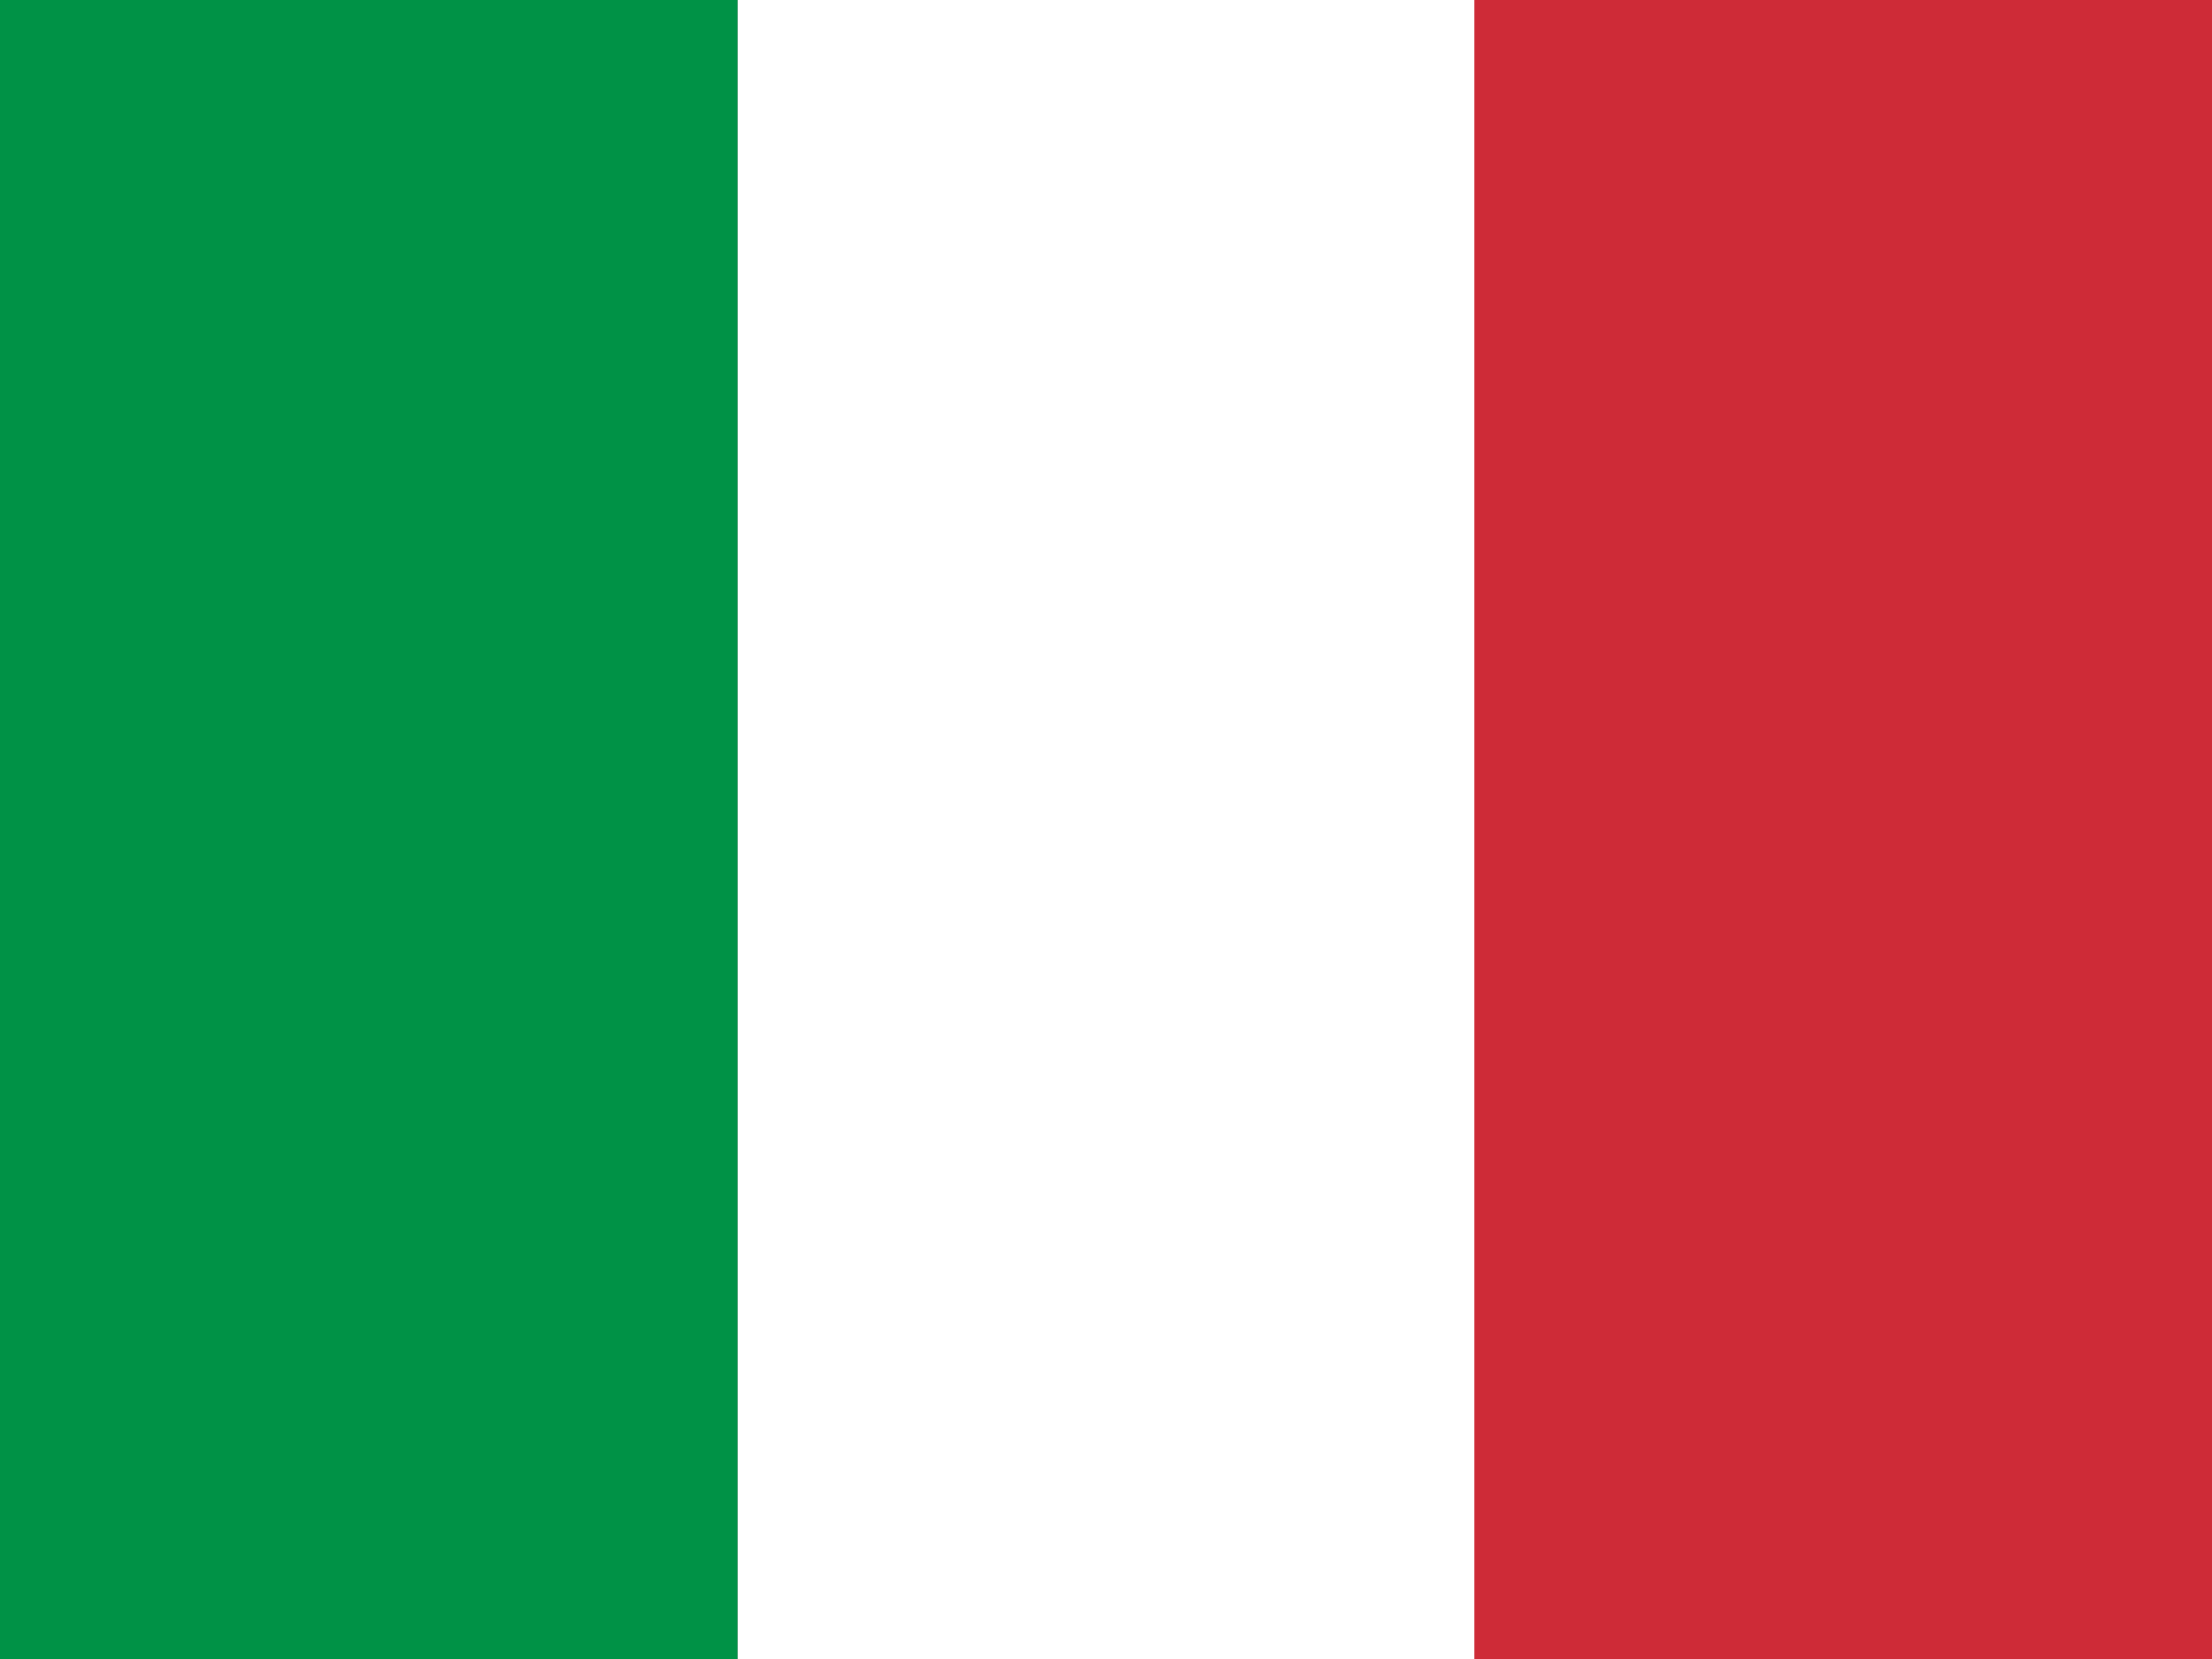
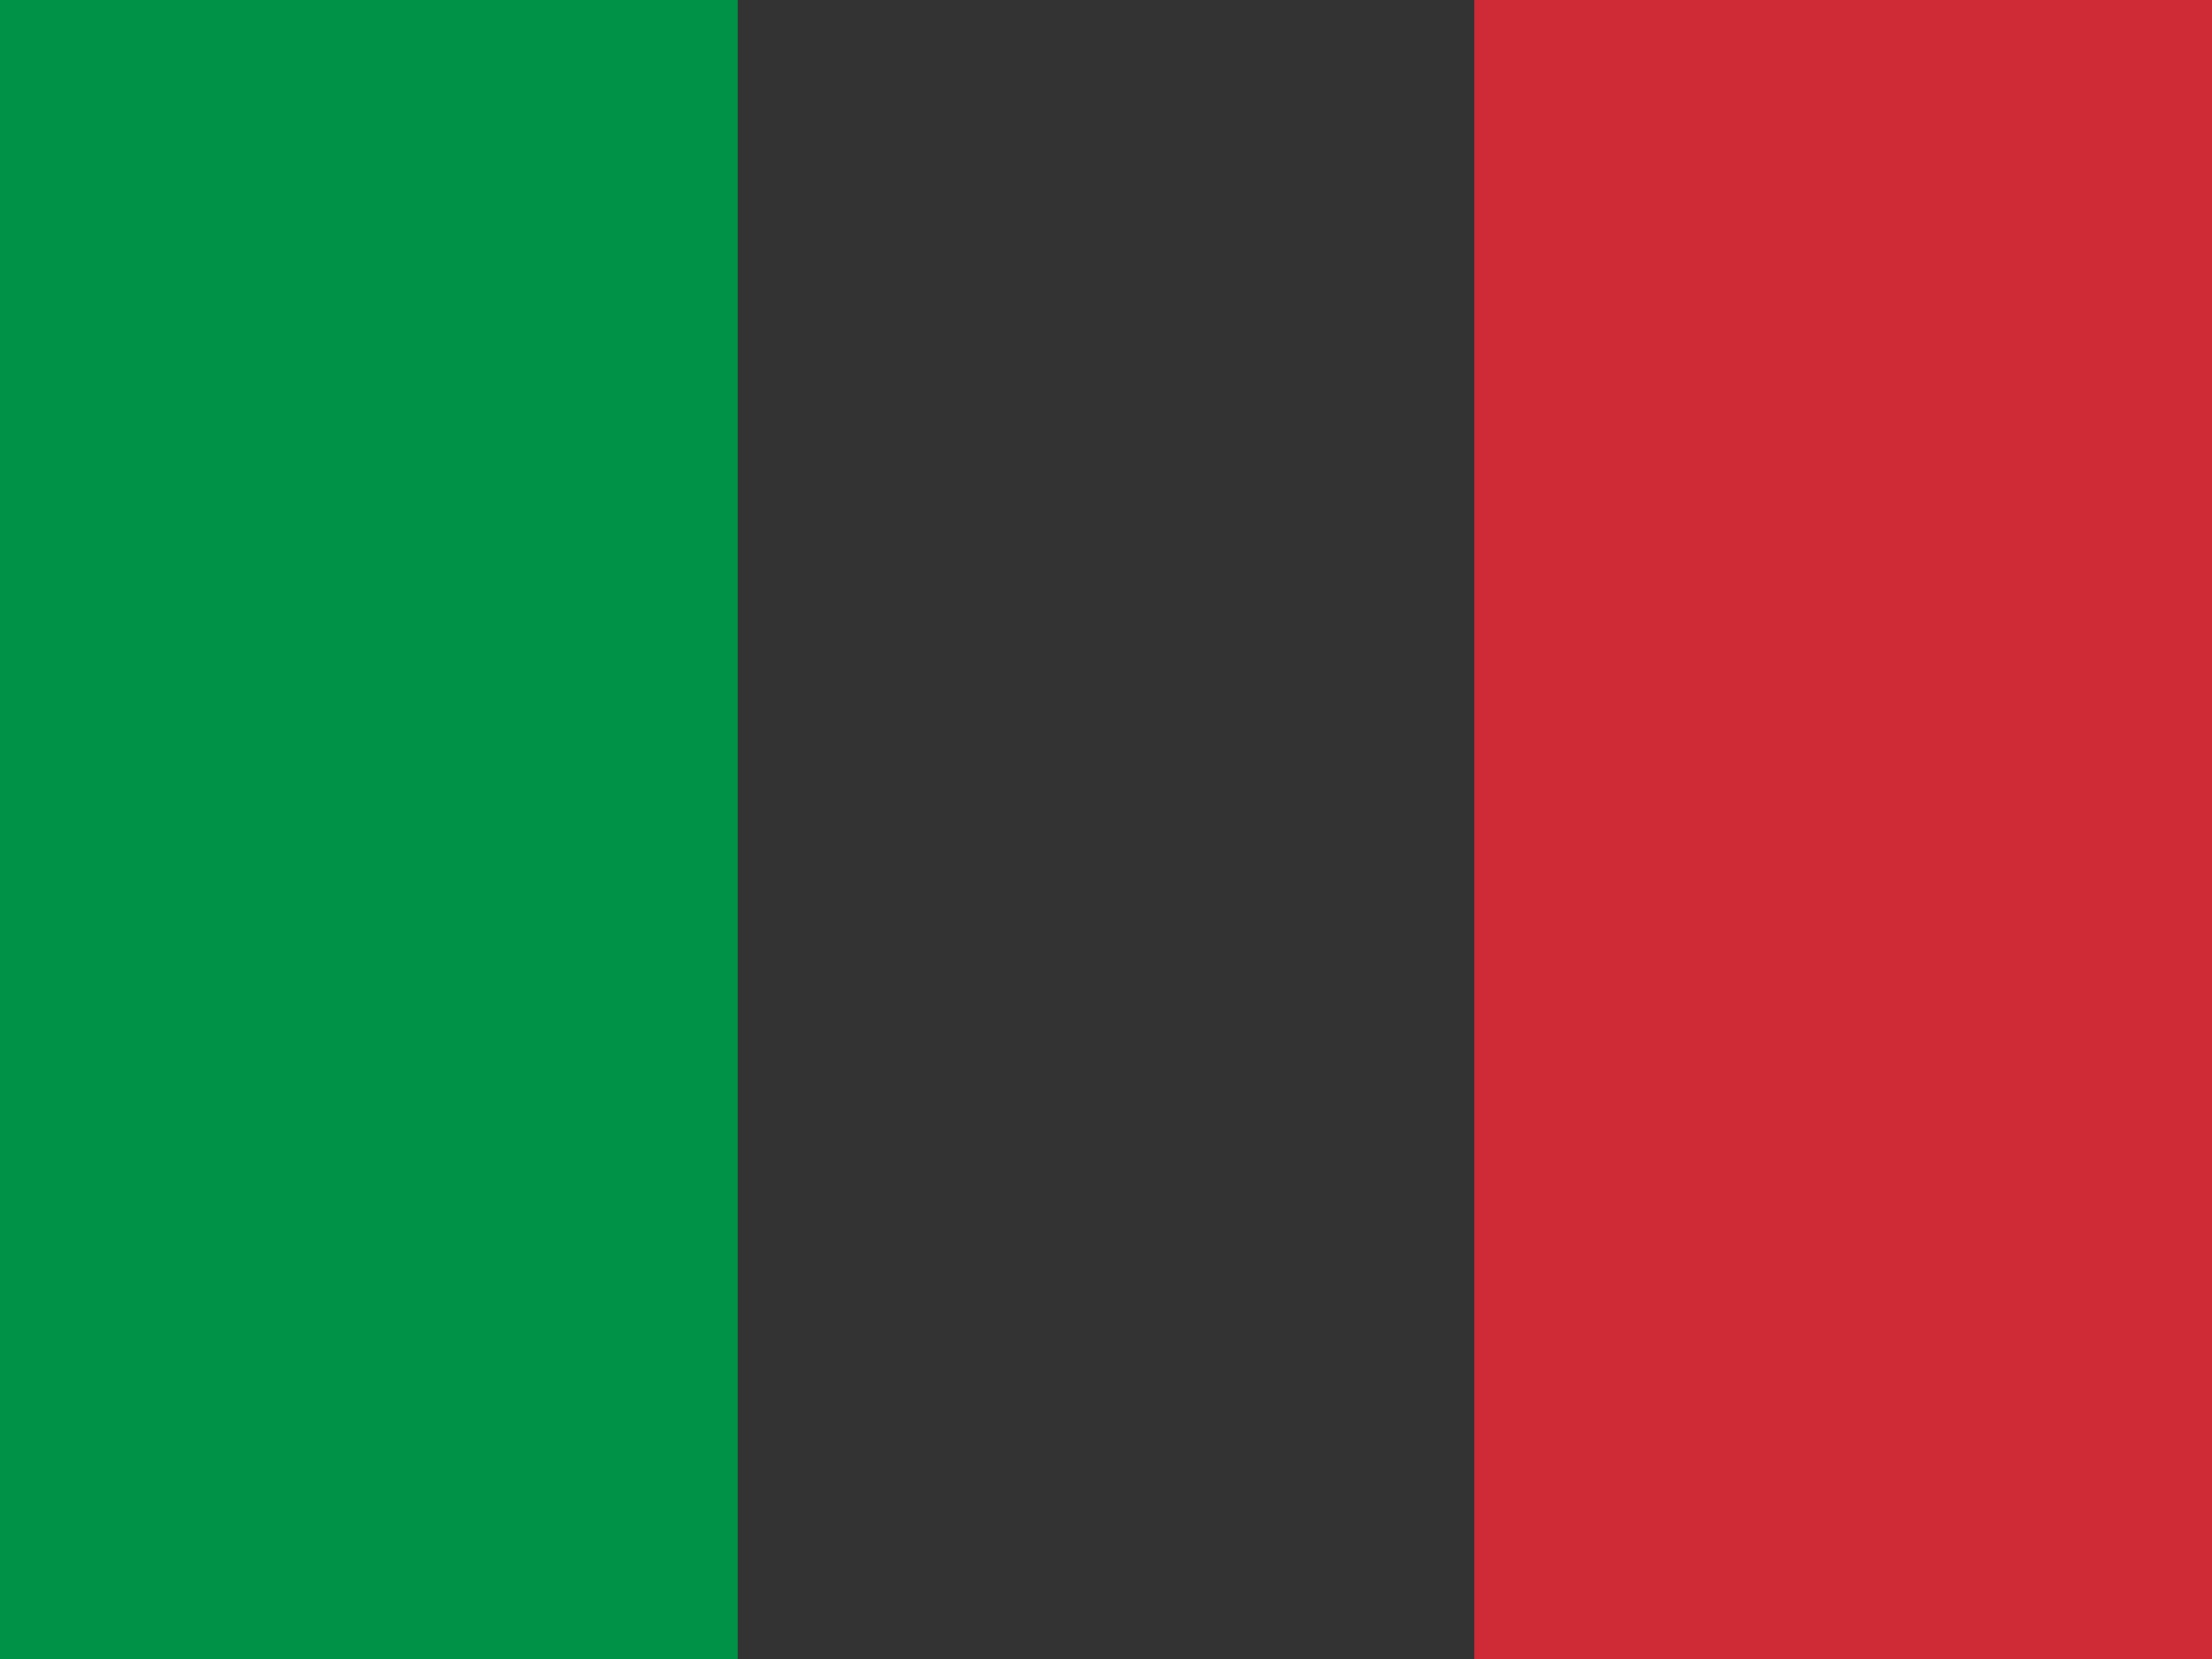
<svg xmlns="http://www.w3.org/2000/svg" width="20" height="15" viewBox="0 0 20 15">
  <rect x="0" y="0" width="20" height="15" fill="#333333" stroke="none" />
  <rect width="6.67" height="15" fill="#009246" />
-   <rect width="6.67" height="15" x="6.67" fill="#FFFFFF" />
  <rect width="6.67" height="15" x="13.33" fill="#CE2B37" />
</svg>